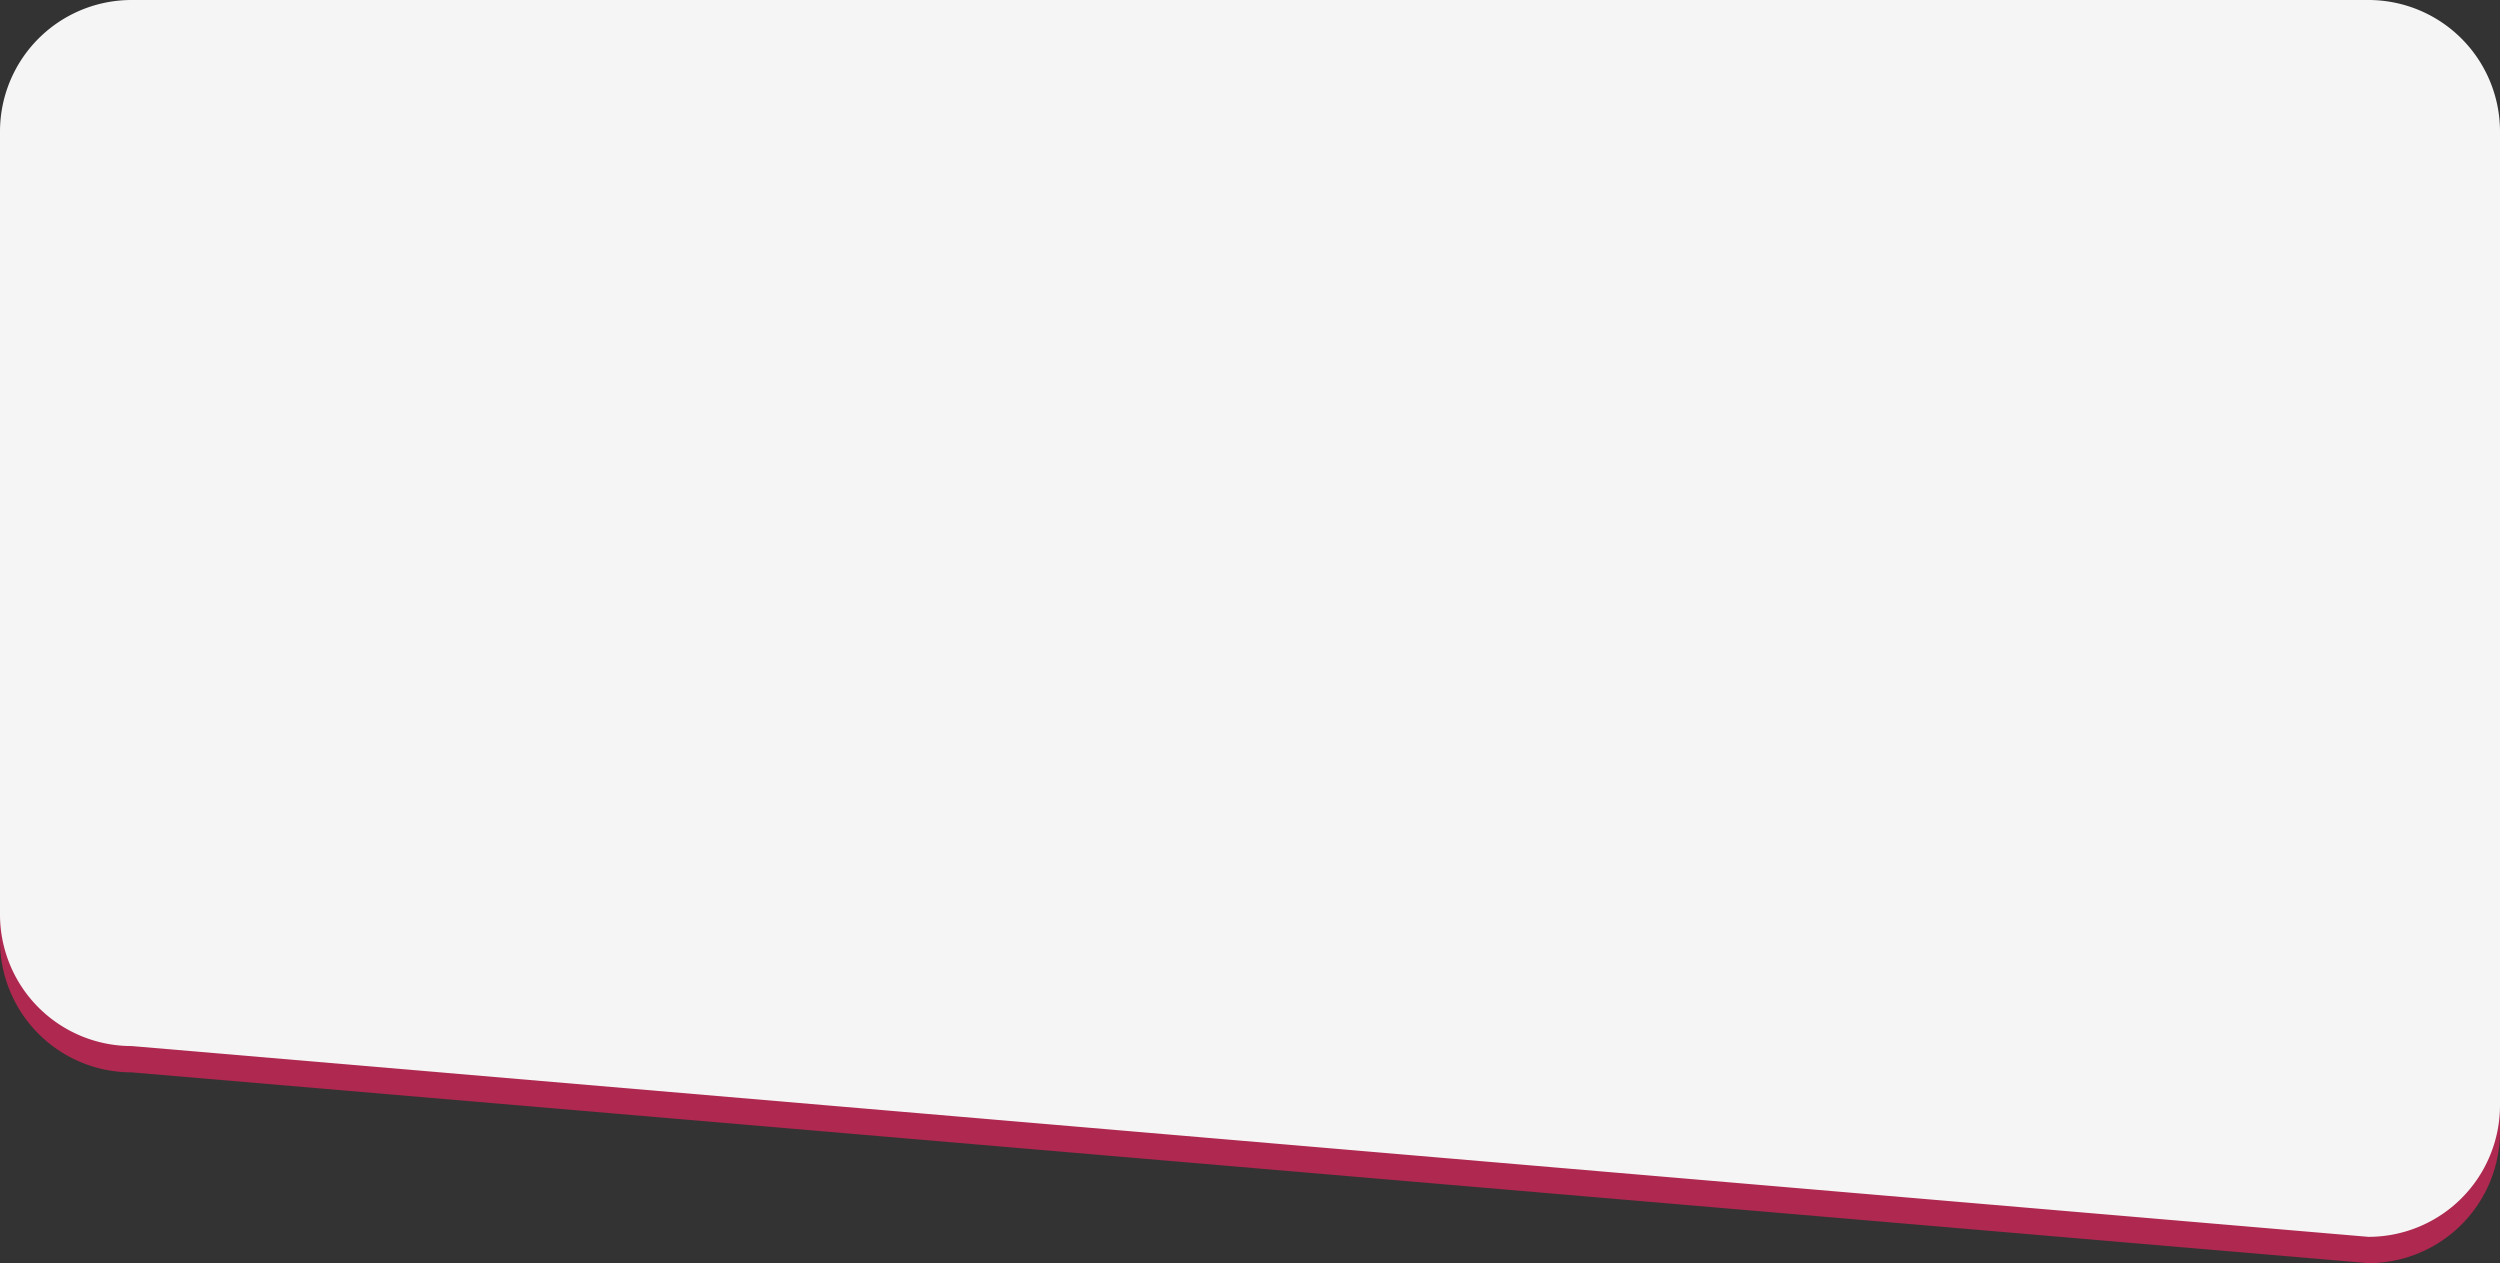
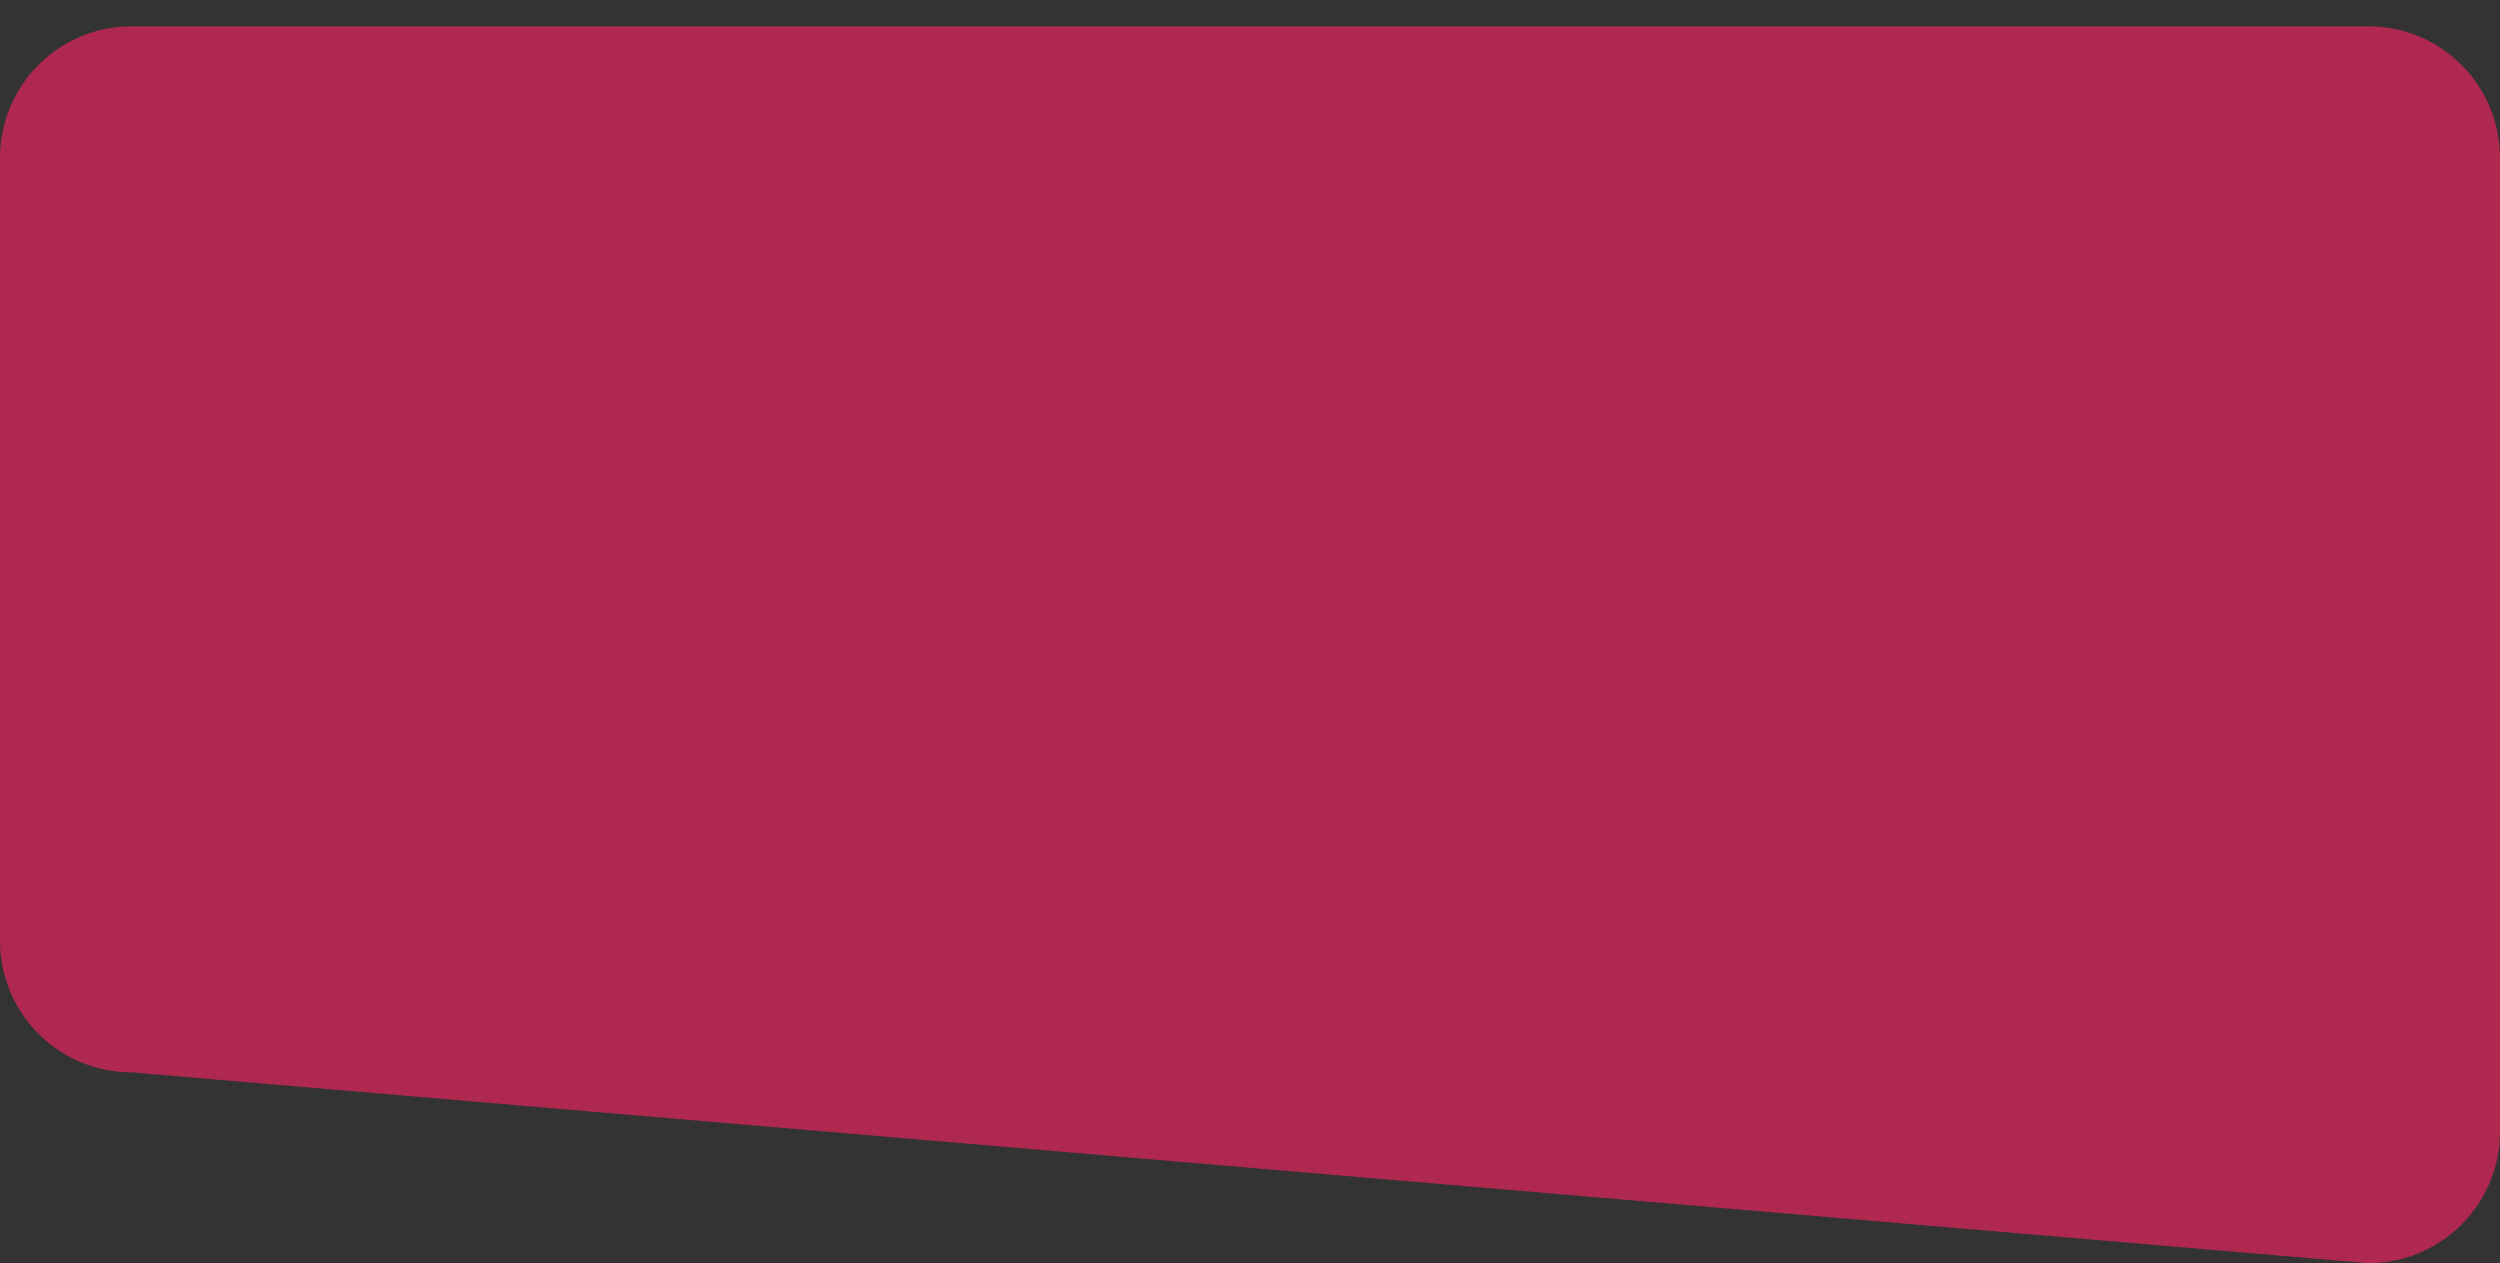
<svg xmlns="http://www.w3.org/2000/svg" id="card_2" width="380" height="192" viewBox="0 0 380 192">
  <rect x="0" y="0" width="380" height="192" fill="#333333" stroke="none" />
  <path id="Path_38441" data-name="Path 38441" d="M20,0H360a20,20,0,0,1,20,20V168a20,20,0,0,1-20,20L20,159A20,20,0,0,1,0,139V20A20,20,0,0,1,20,0Z" transform="translate(0 4)" fill="#ae2850" />
-   <path id="Path_38437" data-name="Path 38437" d="M20,0H360a20,20,0,0,1,20,20V168a20,20,0,0,1-20,20L20,159A20,20,0,0,1,0,139V20A20,20,0,0,1,20,0Z" fill="#f5f5f5" />
</svg>